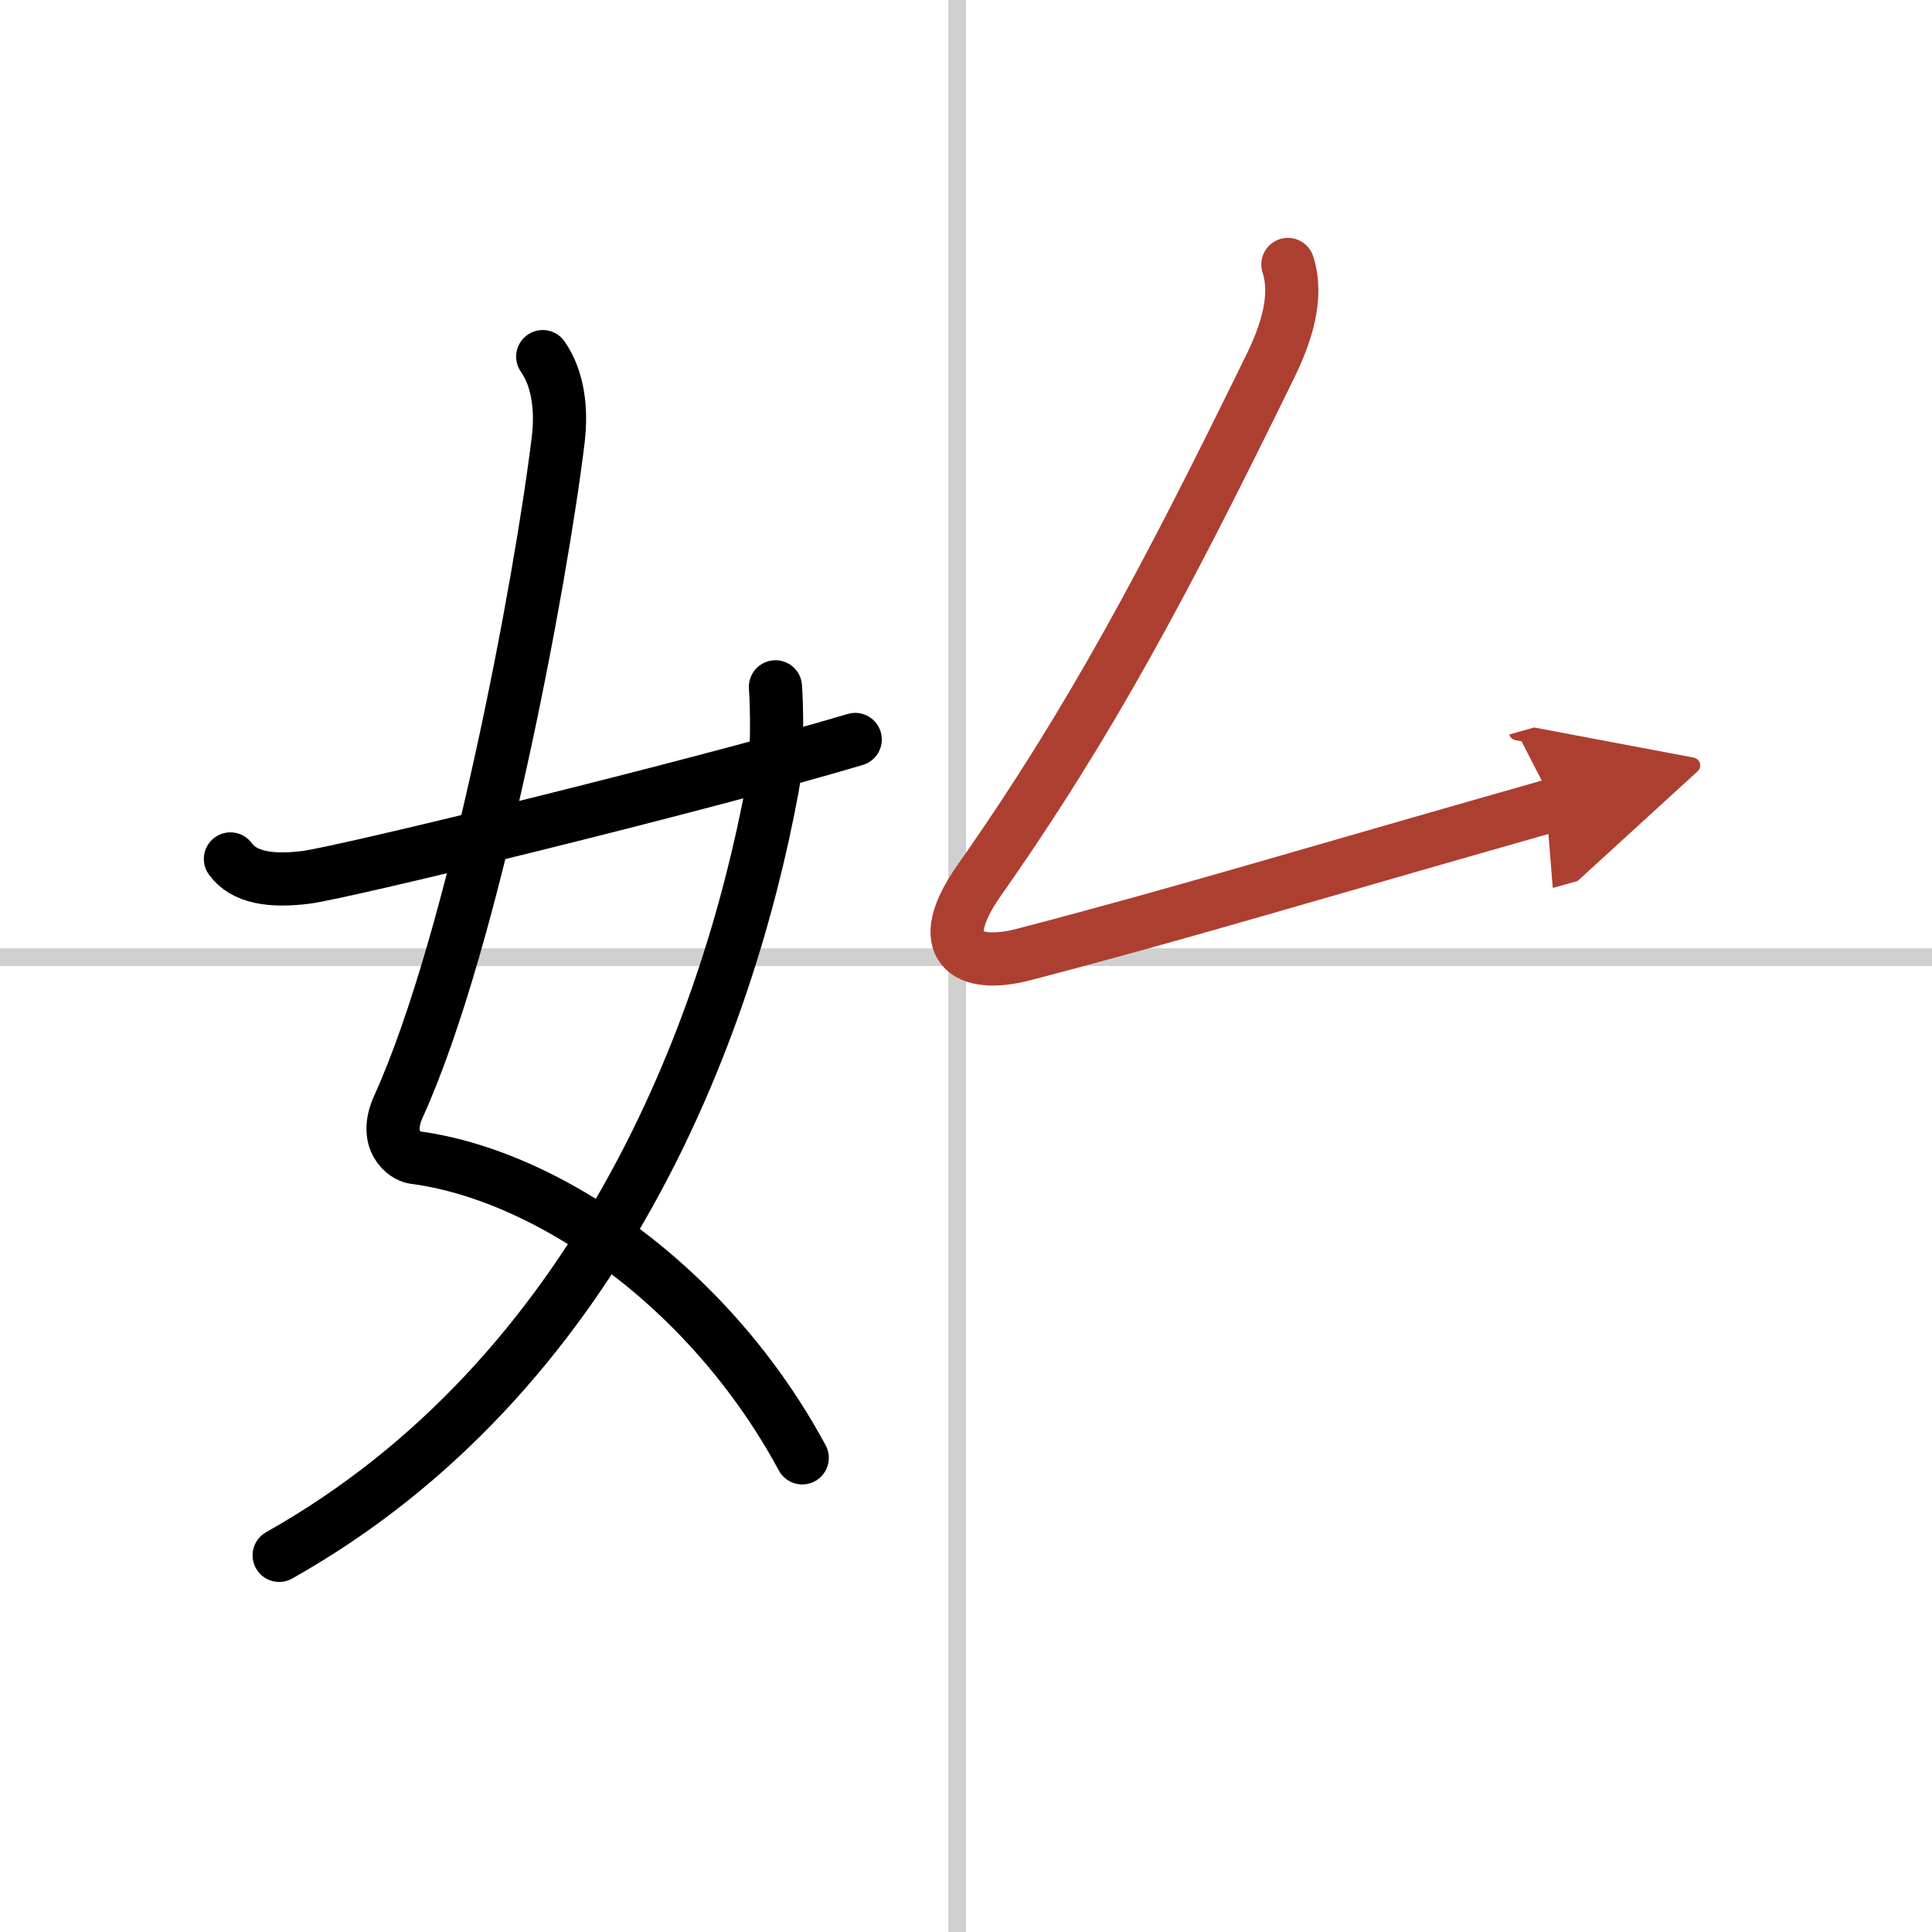
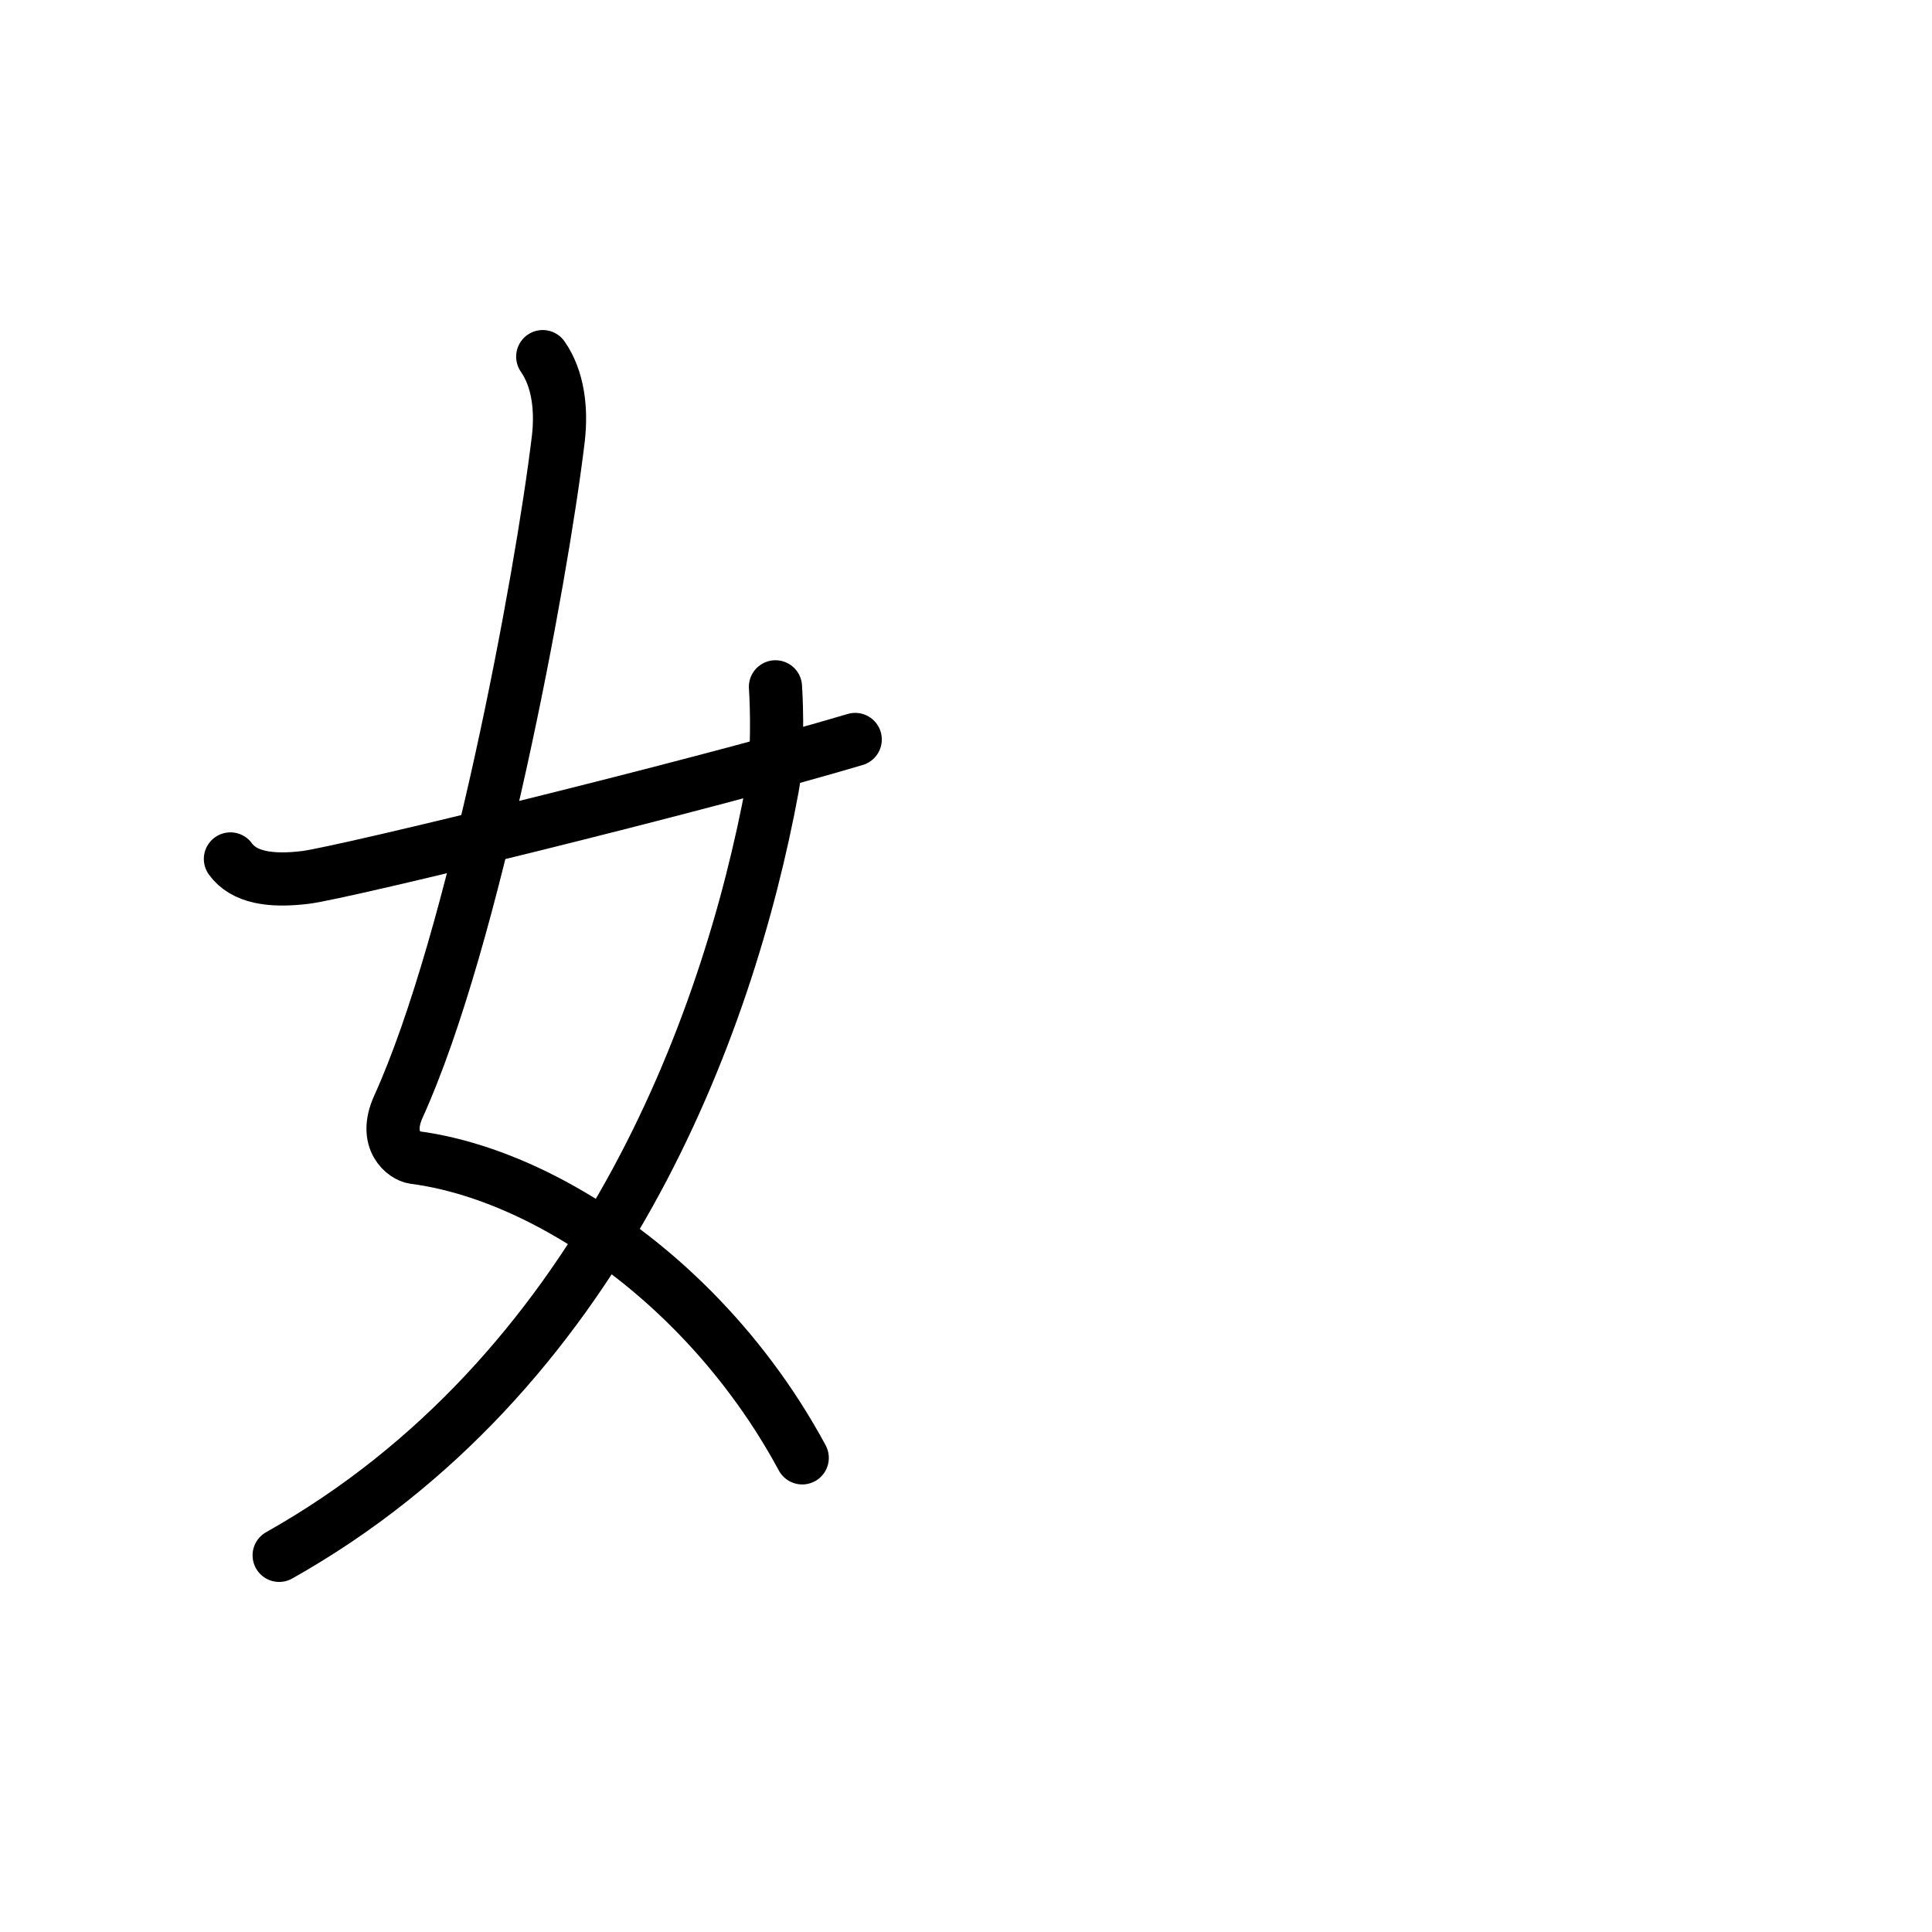
<svg xmlns="http://www.w3.org/2000/svg" width="400" height="400" viewBox="0 0 109 109">
  <defs>
    <marker id="a" markerWidth="4" orient="auto" refX="1" refY="5" viewBox="0 0 10 10">
-       <polyline points="0 0 10 5 0 10 1 5" fill="#ad3f31" stroke="#ad3f31" />
-     </marker>
+       </marker>
  </defs>
  <g fill="none" stroke="#000" stroke-linecap="round" stroke-linejoin="round" stroke-width="3">
-     <rect width="100%" height="100%" fill="#fff" stroke="#fff" />
-     <line x1="54" x2="54" y2="109" stroke="#d0d0d0" stroke-width="1" />
-     <line x2="109" y1="54" y2="54" stroke="#d0d0d0" stroke-width="1" />
    <path d="m30.62 20.12c0.88 1.26 1.07 2.99 0.88 4.63-0.97 8.06-4.74 28.25-9.02 37.68-0.88 1.94 0.37 2.8 0.88 2.87 4.97 0.64 10.79 3.67 15.66 8.56 2.37 2.38 4.52 5.2 6.24 8.39" />
    <path d="m43.75 38.75c0.08 1.16 0.14 3.99-0.17 5.67-2.52 13.62-9.8 33.19-27.83 43.33" />
    <path d="m13 48.46c0.75 1.04 2.25 1.29 4.25 1.04 2.15-0.27 22.09-5.13 31-7.78" />
-     <path d="m72.66 14.92c0.59 1.83-0.09 3.9-1 5.76-5.9 12.07-10.15 20.07-16.41 28.98-2.66 3.78-0.74 5.04 2.51 4.19 9-2.35 15.5-4.35 29.92-8.45" marker-end="url(#a)" stroke="#ad3f31" />
  </g>
</svg>